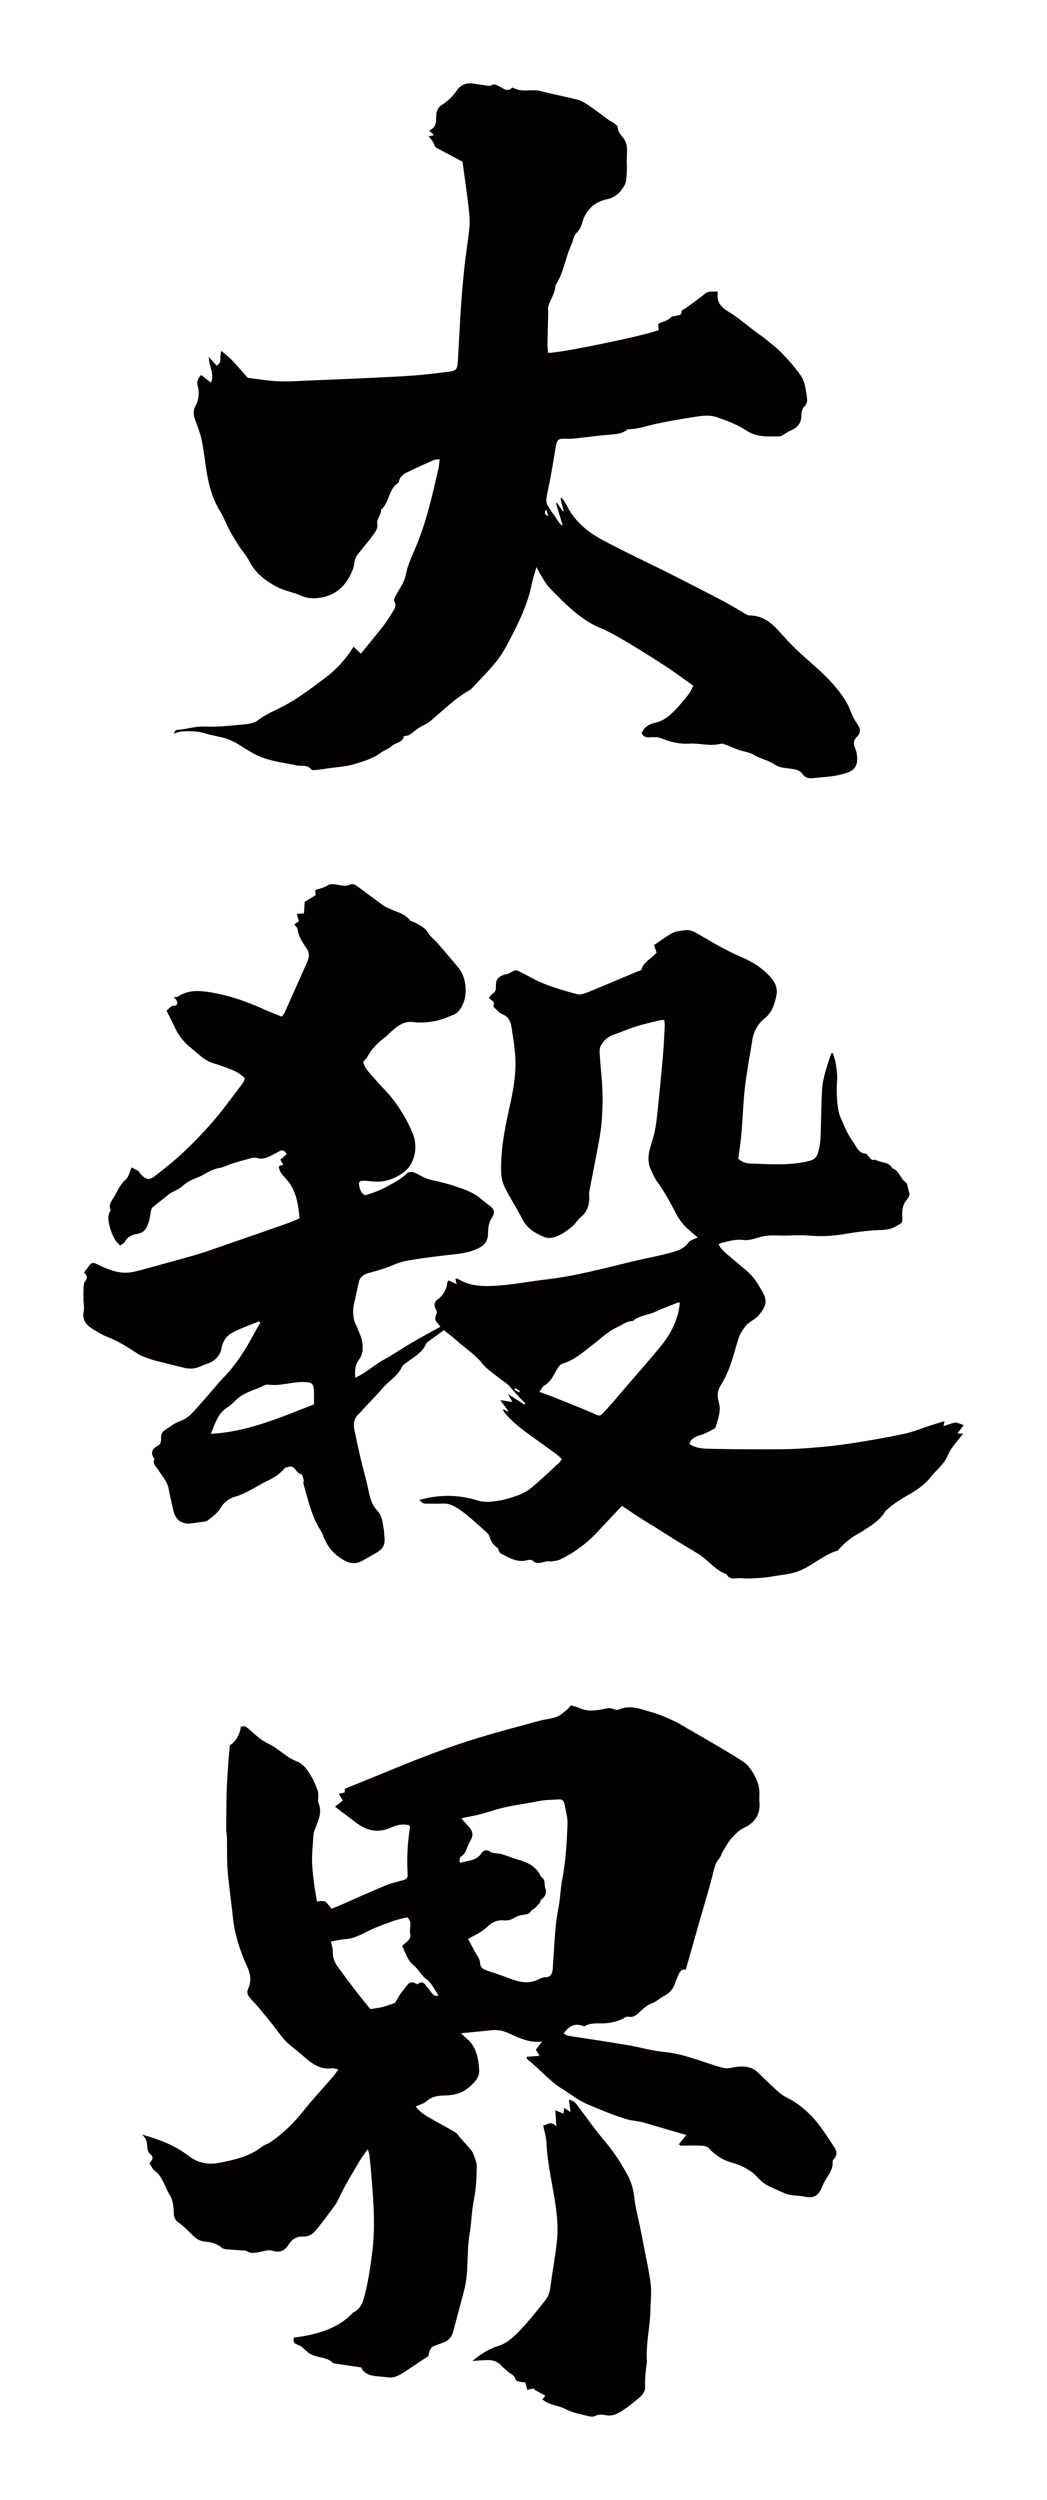
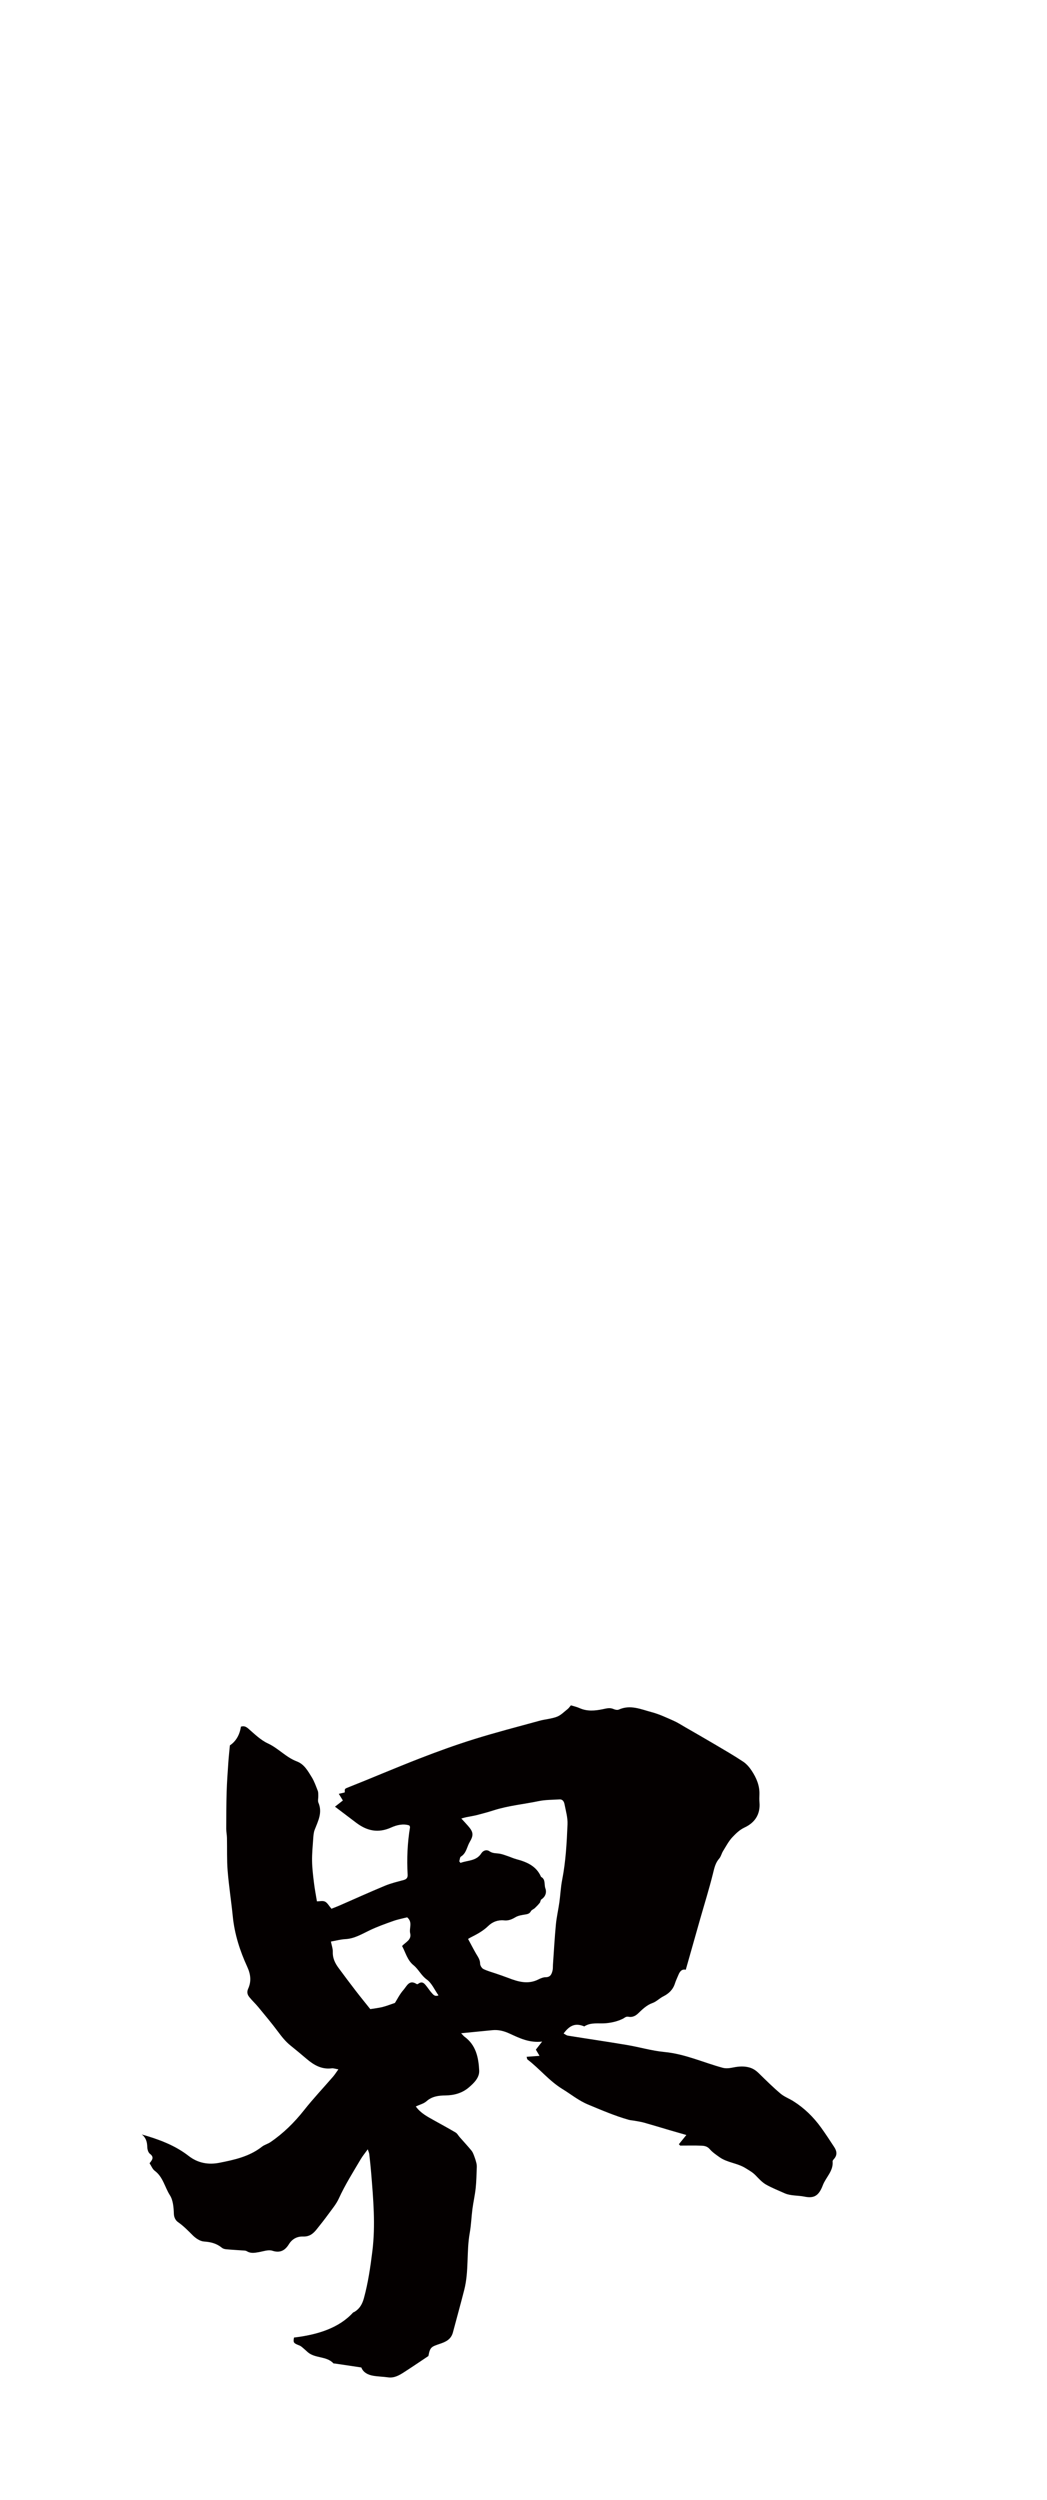
<svg xmlns="http://www.w3.org/2000/svg" version="1.1" id="_x30_" x="0px" y="0px" viewBox="0 0 251.51 600" style="enable-background:new 0 0 251.51 600;" xml:space="preserve">
  <style type="text/css">
	.st0{fill:#040000;}
</style>
  <g>
-     <path class="st0" d="M35.34,325.918c0.68,0.254,1.374,0.478,2.077,0.658c2.446,0.624,4.897,1.226,7.348,1.827   c0.172,0.042,0.367-0.014,0.544,0.015c1.668,0.269,3.034-0.642,4.506-1.14c1.875-0.634,3.067-1.905,3.431-3.856   c0.314-1.688,1.309-2.94,2.725-3.665c2-1.025,4.145-1.764,6.228-2.626c0.11,0.11,0.22,0.221,0.33,0.331   c-0.534,0.93-1.094,1.845-1.596,2.792c-1.96,3.697-4.19,7.188-7.11,10.232c-1.964,2.048-3.707,4.305-5.629,6.396   c-1.456,1.586-2.749,3.441-4.895,4.175c-1.352,0.462-2.39,1.334-3.55,2.069c-0.859,0.544-1.123,1.1-1.049,2.065   c0.042,0.535-0.122,1.409-0.475,1.596c-1.535,0.812-2.314,1.725-1.12,3.378c-0.581,1.151,0.38,1.74,0.87,2.54   c0.91,1.484,2.187,2.759,2.526,4.577c0.33,1.772,0.765,3.525,1.153,5.286c0.493,2.237,2.028,3.331,4.295,3.047   c1.02-0.128,2.038-0.267,3.054-0.421c0.287-0.043,0.625-0.077,0.835-0.246c1.115-0.896,2.324-1.657,3.094-2.969   c0.777-1.323,2.01-2.329,3.484-2.752c2.864-0.822,5.24-2.59,7.874-3.85c1.525-0.73,3.014-1.65,4.123-3.031   c0.155-0.192,0.555-0.178,0.835-0.28c1.683-0.609,1.799,1.642,3.151,1.757c0.227,0.019,0.423,0.897,0.549,1.399   c0.067,0.266-0.141,0.605-0.065,0.865c1.03,3.526,1.809,7.141,3.622,10.394c0.351,0.63,0.82,1.218,1.053,1.888   c0.935,2.688,2.588,4.712,5.096,6.105c1.32,0.734,2.611,0.938,3.947,0.314c1.188-0.556,2.296-1.283,3.447-1.918   c2.111-1.165,2.581-2.101,2.254-4.51c-0.048-0.358-0.003-0.73-0.071-1.083c-0.318-1.651-0.355-3.469-1.596-4.724   c-0.911-0.921-1.356-1.987-1.702-3.131c-0.348-1.15-0.523-2.351-0.811-3.52c-0.505-2.048-1.068-4.081-1.551-6.134   c-0.509-2.163-0.951-4.342-1.424-6.515c-0.345-1.59-0.093-2.988,1.233-4.086c0.361-0.299,0.624-0.713,0.948-1.06   c1.545-1.661,3.154-3.269,4.628-4.991c1.51-1.763,3.693-2.918,4.649-5.179c0.084-0.199,0.31-0.347,0.49-0.495   c1.87-1.54,4.247-2.535,5.287-4.97c0.109-0.254,0.412-0.442,0.655-0.62c1.157-0.847,2.324-1.679,3.586-2.588   c1.056,0.838,2.033,1.534,2.918,2.333c2.144,1.937,4.637,3.48,6.446,5.806c0.582,0.749,1.374,1.351,2.127,1.948   c1.273,1.009,2.602,1.947,3.884,2.945c0.326,0.254,0.558,0.628,0.84,0.939c0.804,0.885,1.607,1.771,2.419,2.648   c0.298,0.322,0.62,0.623,0.931,0.934c-0.073,0.093-0.146,0.187-0.219,0.28c-1.222-0.783-2.445-1.565-3.931-2.516   c0.402,0.72,0.668,1.196,1.067,1.91c-1.025-0.164-1.814-0.29-2.926-0.468c0.747,1.024,1.342,1.838,1.937,2.653   c-0.054,0.036-0.109,0.072-0.163,0.107c-0.362-0.215-0.725-0.43-1.087-0.646c0.016,0.418,0.15,0.678,0.331,0.898   c1.705,2.06,3.779,3.708,5.933,5.263c2.157,1.558,4.325,3.102,6.473,4.672c0.474,0.346,0.885,0.778,1.358,1.201   c-0.253,0.362-0.385,0.644-0.597,0.838c-2.268,2.08-4.488,4.219-6.854,6.182c-0.982,0.814-2.232,1.383-3.449,1.816   c-1.579,0.563-3.225,1.027-4.881,1.255c-1.406,0.194-2.971,0.322-4.284-0.095c-4.732-1.503-9.407-1.52-14.2-0.165   c0.951,0.872,0.951,0.87,1.739,0.87c1.334,0,2.671,0.058,4.001-0.009c1.708-0.086,3.093,0.83,4.316,1.69   c2.163,1.522,4.074,3.403,6.072,5.155c0.303,0.266,0.618,0.607,0.738,0.976c0.501,1.544,0.705,1.867,1.993,2.844   c0.135,0.103,0.135,0.37,0.231,0.542c0.152,0.276,0.269,0.67,0.509,0.785c2.031,0.97,3.978,2.304,6.445,1.57   c0.373-0.111,0.979-0.089,1.226,0.141c1.038,0.965,2.074,0.447,3.152,0.195c0.458-0.107,0.967,0.028,1.441-0.034   c0.641-0.085,1.325-0.137,1.896-0.406c3.584-1.696,6.69-4.049,9.373-6.972c1.825-1.987,3.692-3.936,5.578-5.942   c1.575,1.048,3.066,2.062,4.581,3.04c1.045,0.674,2.129,1.286,3.183,1.947c1.634,1.025,3.247,2.084,4.888,3.098   c1.89,1.168,3.81,2.286,5.699,3.453c2.377,1.47,4.051,3.92,6.793,4.885c0.679,1.338,1.884,0.965,2.997,0.943   c0.725-0.014,1.452,0.092,2.176,0.071c1.194-0.034,2.387-0.102,3.577-0.202c0.836-0.071,1.671-0.196,2.499-0.339   c1.838-0.317,3.738-0.458,5.493-1.035c3.555-1.168,6.271-4.033,9.899-5.12c0.149-0.045,0.26-0.232,0.377-0.364   c1.556-1.758,3.398-3.136,5.493-4.19c0.32-0.161,0.583-0.43,0.892-0.617c1.889-1.148,3.657-2.423,4.797-4.392   c0.084-0.144,0.285-0.214,0.417-0.335c1.558-1.419,3.316-2.502,5.155-3.547c1.916-1.089,3.883-2.425,5.201-4.136   c1.355-1.759,3.243-3.05,4.156-5.281c0.777-1.898,2.381-3.458,3.644-5.202c-0.319-0.015-0.747-0.036-1.342-0.065   c0.579-0.749,1.06-1.371,1.53-1.978c-0.388-0.148-0.74-0.308-1.106-0.416c-0.343-0.101-0.73-0.268-1.049-0.194   c-0.871,0.201-1.716,0.513-2.691,0.819c0.101-0.554,0.152-0.832,0.213-1.168c-1.18,0.362-2.317,0.7-3.446,1.06   c-2.126,0.678-4.207,1.568-6.38,2.015c-4.61,0.949-9.252,1.781-13.91,2.449c-3.707,0.532-7.454,0.853-11.195,1.076   c-3.258,0.193-6.533,0.154-9.8,0.151c-4.048-0.004-8.097-0.039-12.143-0.138c-1.547-0.038-3.102-0.241-4.428-1.167   c0.458-1.182,1.263-1.692,2.419-2.008c1.254-0.342,2.415-1.035,3.598-1.613c0.183-0.09,0.322-0.372,0.384-0.592   c0.533-1.893,1.297-3.757,0.693-5.794c-0.408-1.378-0.391-2.661,0.429-3.988c0.91-1.473,1.685-3.064,2.274-4.692   c0.838-2.318,1.392-4.737,2.196-7.069c0.3-0.869,0.922-1.641,1.466-2.409c0.831-1.172,2.277-1.573,3.242-2.72   c1.528-1.817,2.28-3.289,0.887-5.62c-0.931-1.558-1.782-3.146-3.092-4.376c-1.714-1.608-3.601-3.029-5.362-4.589   c-0.777-0.688-1.64-1.351-2.068-2.476c0.322-0.131,0.528-0.249,0.749-0.301c1.689-0.392,3.306-0.932,5.147-0.682   c1.247,0.17,2.632-0.273,3.888-0.659c1.779-0.546,3.558-0.448,5.364-0.409c2.225,0.048,4.468-0.188,6.673,0.017   c2.913,0.272,5.755,0.089,8.62-0.409c2.196-0.382,4.417-0.667,6.639-0.844c1.834-0.146,3.625,0.103,5.407-0.929   c1.587-0.919,1.724-0.713,1.608-2.591c-0.076-1.239,0.097-2.5,0.85-3.532c0.502-0.689,1.138-1.239,0.759-2.221   c-0.298-0.771-0.285-1.905-0.827-2.292c-1.299-0.925-1.5-2.833-3.173-3.328c-0.828-1.726-2.818-1.205-4.074-2.104   c-0.838,0.375-1.197-0.298-1.645-0.761c-0.209-0.216-0.391-0.648-0.592-0.651c-1.827-0.032-2.307-1.742-3.071-2.774   c-1.305-1.763-2.17-3.878-3.054-5.916c-0.444-1.023-0.61-2.195-0.742-3.318c-0.152-1.295-0.154-2.61-0.167-3.916   c-0.008-0.828,0.151-1.66,0.111-2.484c-0.054-1.123-0.175-2.25-0.364-3.359c-0.133-0.787-0.424-1.547-0.645-2.319   c-0.142,0.004-0.284,0.009-0.426,0.013c-0.918,2.852-2.008,5.684-2.198,8.705c-0.243,3.842-0.196,7.702-0.372,11.55   c-0.06,1.309-0.3,2.641-0.689,3.89c-0.187,0.598-0.828,1.289-1.413,1.479c-1.308,0.423-2.7,0.645-4.074,0.794   c-3.543,0.383-7.095,0.134-10.644,0.017c-1.07-0.036-2.006-0.347-2.931-1.142c0.156-1.144,0.326-2.321,0.476-3.501   c0.679-5.373,0.59-10.816,1.462-16.172c0.204-1.246,0.357-2.501,0.561-3.747c0.262-1.604,0.604-3.196,0.819-4.805   c0.295-2.204,1.34-4.133,2.963-5.425c1.913-1.523,2.437-3.481,2.881-5.613c0.373-1.792-0.454-3.264-1.538-4.458   c-1.79-1.97-4.088-3.48-6.466-4.492c-3.405-1.448-6.582-3.24-9.74-5.105c-2.976-1.758-2.961-1.81-6.265-1.219   c-0.571,0.102-1.112,0.441-1.634,0.728c-0.517,0.284-0.998,0.636-1.488,0.967c-0.779,0.527-1.552,1.061-2.277,1.557   c0.255,0.743,0.429,1.248,0.613,1.783c-1.139,1.463-3.125,2.17-3.665,4.156c-0.047,0.174-0.526,0.228-0.802,0.343   c-1.169,0.49-2.337,0.982-3.505,1.473c-2.887,1.212-5.76,2.457-8.67,3.612c-0.76,0.302-1.712,0.621-2.437,0.423   c-3.898-1.067-7.804-2.146-11.368-4.148c-0.891-0.501-1.819-0.936-2.73-1.403c-1.234-0.633-1.951,0.779-3.031,0.767   c-0.116-0.001-0.232,0.067-0.347,0.102c-1.584,0.477-2.119,1.242-2.047,3.022c0.027,0.668-0.18,1.147-0.75,1.532   c-0.37,0.25-0.644,0.643-0.941,0.951c0.448,0.707,1.659,0.819,1.074,1.938c-0.053,0.102,0.172,0.411,0.331,0.553   c0.587,0.522,1.126,1.207,1.82,1.477c1.393,0.541,1.981,1.641,2.182,2.904c0.435,2.74,0.91,5.501,0.985,8.264   c0.107,3.943-0.675,7.828-1.533,11.666c-1.126,5.033-2.068,10.087-1.898,15.263c0.04,1.222,0.391,2.526,0.941,3.62   c1.274,2.537,2.848,4.924,4.13,7.457c1.15,2.273,3.102,3.416,5.301,4.314c0.868,0.354,1.689,0.258,2.622-0.048   c1.546-0.508,2.784-1.446,3.997-2.416c0.784-0.628,1.284-1.609,2.065-2.241c1.604-1.298,2.147-2.973,2.114-4.934   c-0.007-0.42-0.082-0.854-0.006-1.258c0.785-4.13,1.629-8.249,2.381-12.384c0.323-1.777,0.561-3.581,0.671-5.382   c0.135-2.215,0.191-4.445,0.106-6.662c-0.097-2.532-0.422-5.055-0.578-7.586c-0.062-1.005-0.255-2.199,0.182-2.991   c0.649-1.171,1.657-2.201,3.085-2.672c1.829-0.603,3.592-1.411,5.431-1.979c1.954-0.604,3.962-1.036,5.951-1.525   c0.217-0.053,0.465,0.018,0.808,0.038c0.033,0.574,0.114,1.111,0.085,1.642c-0.131,2.416-0.237,4.835-0.455,7.244   c-0.46,5.058-0.934,10.116-1.512,15.162c-0.204,1.782-0.595,3.569-1.141,5.277c-0.649,2.029-1.197,4.027-0.401,6.092   c0.453,1.176,0.989,2.366,1.726,3.377c1.794,2.458,3.194,5.127,4.604,7.805c0.529,1.004,1.222,1.958,1.998,2.786   c0.928,0.989,2.025,1.818,3.112,2.772c-0.771,0.389-1.785,0.574-2.205,1.174c-1.18,1.685-2.967,2.117-4.704,2.575   c-2.971,0.783-6.004,1.329-8.992,2.051c-6.743,1.627-13.44,3.433-20.363,4.247c-3.96,0.466-7.877,1.23-11.874,1.499   c-3.302,0.223-6.482,0.225-9.406-1.581c-0.1-0.062-0.227-0.1-0.344-0.11c-0.101-0.008-0.208,0.04-0.326,0.067   c0.086,0.361,0.171,0.719,0.302,1.274c-0.774-0.37-1.346-0.644-1.88-0.899c-0.166,0.165-0.311,0.24-0.322,0.33   c-0.208,1.807-0.946,3.243-2.498,4.334c-0.659,0.462-0.809,1.491-0.325,2.246c0.317,0.495,0.335,0.835,0.112,1.315   c-0.369,0.793-0.303,1.518,0.408,2.131c0.216,0.187,0.357,0.462,0.59,0.772c-2.402,1.337-4.743,2.593-7.036,3.931   c-2.241,1.309-4.386,2.788-6.66,4.036c-2.285,1.254-4.2,3.123-6.736,4.25c-0.158-1.686-0.025-3.104,0.829-4.247   c1.137-1.522,1.092-3.156,0.735-4.821c-0.212-0.99-0.703-1.921-1.078-2.875c-0.261-0.663-0.645-1.298-0.786-1.985   c-0.284-1.376-0.304-2.693,0.075-4.156c0.415-1.598,0.675-3.269,1.08-4.897c0.348-1.403,1.354-1.878,2.577-2.203   c1.22-0.325,2.438-0.669,3.634-1.072c1.708-0.576,3.351-1.454,5.101-1.773c3.62-0.659,7.284-1.095,10.944-1.504   c2.465-0.276,4.897-0.566,7.073-1.882c1.175-0.711,1.682-1.82,1.703-3.125c0.022-1.403,0.144-2.724,0.982-3.942   c0.682-0.991,0.511-1.913-0.291-2.559c-0.73-0.588-1.52-1.106-2.215-1.732c-2.026-1.827-4.57-2.56-7.061-3.398   c-1.022-0.343-2.078-0.585-3.123-0.855c-0.633-0.164-1.273-0.305-1.915-0.435c-1.491-0.302-2.732-1.153-4.079-1.775   c-0.481-0.222-1.447-0.169-1.763,0.165c-1.146,1.208-2.543,1.921-3.951,2.738c-1.957,1.136-3.985,1.945-6.083,2.554   c-0.94-0.448-1.204-1.232-1.41-2.078c-0.267-1.089-0.036-1.441,1.109-1.411c0.956,0.025,1.909,0.184,2.865,0.215   c2.59,0.086,4.9-0.866,6.863-2.395c2.437-1.899,3.291-5.902,2.066-8.949c-1.352-3.361-3.203-6.456-5.515-9.249   c-1.149-1.387-2.489-2.617-3.631-4.009c-1.053-1.284-2.451-2.362-2.822-4.165c0.348-0.418,0.769-0.787,1.021-1.248   c1.063-1.939,2.594-3.427,4.339-4.738c0.52-0.39,0.934-0.917,1.434-1.336c1.516-1.273,2.948-2.52,5.255-2.199   c1.698,0.236,3.509,0.066,5.209-0.249c1.567-0.29,3.07-0.973,4.566-1.572c0.482-0.193,0.933-0.603,1.26-1.022   c2.439-3.119,1.573-8.01-0.057-10.007c-1.711-2.095-3.486-4.139-5.258-6.184c-0.711-0.82-1.662-1.482-2.195-2.396   c-0.771-1.321-2.039-1.825-3.236-2.493c-0.364-0.203-0.909-0.227-1.128-0.517c-1.221-1.611-3.14-1.942-4.801-2.744   c-0.488-0.236-1.026-0.401-1.458-0.713c-2.004-1.445-3.979-2.931-5.965-4.401c-0.692-0.512-1.43-1.086-2.315-0.655   c-0.856,0.417-1.613,0.21-2.46,0.06c-0.875-0.154-2.011-0.391-2.643,0.015c-0.853,0.547-1.716,0.773-2.628,1.015   c-0.168,0.044-0.321,0.141-0.477,0.212c0.029,0.485,0.056,0.943,0.073,1.227c-1.02,0.599-1.893,1.111-2.601,1.527   c-0.066,1.047-0.12,1.912-0.177,2.801c-0.7,0.053-1.206,0.092-1.729,0.131c0.193,0.668,0.354,1.228,0.501,1.737   c-0.443,0.327-0.765,0.564-1.092,0.806c0.311,0.417,0.723,0.721,0.77,1.074c0.229,1.706,1.107,3.146,2.05,4.458   c0.891,1.242,0.792,2.306,0.248,3.526c-1.796,4.031-3.584,8.065-5.391,12.09c-0.139,0.311-0.395,0.569-0.684,0.972   c-1.607-0.662-3.18-1.26-4.711-1.95c-3.988-1.798-8.104-3.198-12.423-3.901c-2.73-0.445-5.473-0.61-7.937,1.101   c-0.158,0.11-0.458,0.014-0.866,0.014c0.265,0.337,0.465,0.551,0.62,0.794c0.453,0.704,0.124,1.325-0.549,1.326   c-0.891,0.001-1.143,0.675-1.818,1.183c0.516,1.027,1.045,2.082,1.577,3.136c0.432,0.857,0.8,1.757,1.32,2.557   c0.517,0.795,1.14,1.538,1.807,2.215c0.672,0.682,1.459,1.251,2.187,1.878c1.309,1.128,2.585,2.289,4.303,2.808   c1.263,0.381,2.51,0.823,3.742,1.295c1.41,0.541,2.807,1.126,3.885,2.392c-0.169,0.377-0.273,0.801-0.516,1.119   c-2.309,3.023-4.532,6.122-7.001,9.01c-2.269,2.655-4.723,5.169-7.258,7.574c-2.099,1.992-4.398,3.782-6.677,5.573   c-1.537,1.208-2.224,1.08-3.574-0.345c-0.207-0.218-0.322-0.546-0.559-0.709c-0.464-0.32-0.983-0.559-1.609-0.902   c-0.533,1.148-0.733,2.34-1.437,2.936c-1.403,1.188-1.999,2.793-2.87,4.271c-0.543,0.922-1.334,1.733-0.766,2.959   c0.085,0.182-0.214,0.527-0.302,0.807c-0.105,0.334-0.253,0.683-0.243,1.02c0.06,1.889,0.673,3.635,1.56,5.275   c0.295,0.547,0.815,0.972,1.266,1.492c0.494-0.368,0.97-0.546,1.138-0.879c0.618-1.227,1.844-1.753,2.927-1.903   c1.944-0.27,2.398-1.622,2.883-3.052c0.231-0.68,0.255-1.427,0.414-2.134c0.09-0.403,0.145-0.922,0.416-1.158   c1.218-1.055,2.532-1.997,3.764-3.037c1.025-0.866,2.449-1.169,3.35-2.016c1.067-1.004,2.196-1.574,3.512-2.069   c1.834-0.691,3.373-2.036,5.41-2.352c1.038-0.161,2.011-0.72,3.03-1.047c1.136-0.365,2.282-0.706,3.441-0.989   c0.859-0.21,1.85-0.632,2.594-0.387c1.275,0.419,2.246,0,3.278-0.494c0.709-0.339,1.398-0.719,2.086-1.101   c0.819-0.456,1.35-0.183,1.772,0.707c-0.499,0.427-0.992,0.85-1.53,1.31c0.24,0.39,0.479,0.778,0.718,1.166   c-0.389,0.145-0.715,0.266-1.055,0.393c0.06,1.508,1.122,2.331,1.917,3.257c2.303,2.684,2.739,5.908,3.061,9.276   c-1.167,0.471-2.159,0.917-3.182,1.276c-5.129,1.797-10.265,3.574-15.402,5.35c-1.942,0.672-3.876,1.375-5.842,1.967   c-2.542,0.766-5.111,1.439-7.67,2.147c-1.977,0.548-3.951,1.112-5.936,1.626c-1.05,0.272-2.115,0.583-3.187,0.649   c-2.68,0.163-5.096-0.89-7.425-2.02c-0.831-0.404-1.295-0.468-1.828,0.251c-0.424,0.573-0.862,1.136-1.325,1.743   c0.722,0.631,0.955,1.268,0.291,2.072c-0.243,0.294-0.347,0.766-0.369,1.165c-0.058,1.073-0.055,2.15-0.043,3.225   c0.01,0.936,0.248,1.91,0.059,2.798c-0.385,1.81,0.345,3.079,1.723,3.998c1.302,0.869,2.672,1.706,4.125,2.261   c2.631,1.006,4.927,2.541,7.255,4.058C33.846,325.413,34.613,325.647,35.34,325.918z M130.712,332.574   c1.69-0.967,2.348-2.71,3.276-4.228c0.344-0.563,0.673-0.93,1.277-1.116c2.779-0.855,4.875-2.761,7.117-4.491   c1.898-1.465,3.625-3.169,5.871-4.208c1.248-0.577,2.332-1.494,3.801-1.497c1.532-1.371,3.627-1.376,5.387-2.213   c1.743-0.828,3.575-1.471,5.37-2.189c0.106-0.042,0.235-0.027,0.469-0.05c-0.058,1.664-0.496,3.208-1.083,4.731   c-0.881,2.287-2.23,4.299-3.773,6.161c-2.624,3.166-5.346,6.252-8.031,9.367c-1.612,1.871-3.193,3.771-4.861,5.591   c-1.553,1.694-1.446,1.459-3.036,0.765c-3.037-1.325-6.129-2.527-9.206-3.761c-1.163-0.466-2.347-0.88-3.72-1.392   C130.048,333.409,130.282,332.82,130.712,332.574z M123.832,333.118c0.35,0.246,0.699,0.493,1.049,0.739   c-0.063,0.107-0.126,0.214-0.19,0.321c-0.375-0.229-0.751-0.458-1.126-0.687C123.654,333.367,123.743,333.243,123.832,333.118z    M64.314,332.298c2.903,0.448,5.69-0.658,8.561-0.612c2.178,0.035,2.518,0.34,2.549,2.534c0.013,0.905,0.002,1.81,0.002,2.833   c-7.948,3.046-15.691,6.578-24.787,7.064c1.076-2.546,1.7-4.92,3.982-6.34c0.742-0.462,1.383-1.106,2.013-1.726   c1.911-1.878,4.511-2.409,6.808-3.53C63.71,332.391,64.04,332.256,64.314,332.298z" />
    <path class="st0" d="M108.804,559.77c0.9-3.405,1.852-6.794,2.72-10.21c1.151-4.53,0.507-9.156,1.321-13.677   c0.339-1.884,0.392-3.817,0.641-5.719c0.22-1.674,0.607-3.328,0.784-5.006c0.178-1.673,0.199-3.363,0.265-5.046   c0.014-0.354-0.03-0.722-0.118-1.065c-0.141-0.557-0.315-1.109-0.526-1.644c-0.173-0.441-0.346-0.913-0.642-1.27   c-0.918-1.107-1.897-2.164-2.847-3.245c-0.316-0.359-0.55-0.844-0.939-1.074c-1.714-1.017-3.472-1.96-5.211-2.935   c-1.579-0.886-3.207-1.71-4.37-3.327c0.904-0.424,1.903-0.661,2.581-1.262c1.345-1.191,2.958-1.366,4.549-1.383   c2.133-0.023,4.05-0.583,5.623-1.928c1.22-1.043,2.56-2.344,2.477-4.04c-0.151-3.089-0.755-6.123-3.538-8.135   c-0.206-0.15-0.364-0.368-0.803-0.824c2.742-0.268,5.125-0.498,7.508-0.736c1.483-0.148,2.818,0.208,4.185,0.839   c2.342,1.08,4.702,2.25,7.769,1.894c-0.633,0.815-1.048,1.349-1.506,1.938c0.203,0.343,0.497,0.844,0.878,1.492   c-1.13,0.083-2.09,0.152-3.1,0.226c0.075,0.23,0.077,0.548,0.232,0.667c2.904,2.22,5.196,5.129,8.377,7.074   c2.035,1.244,3.867,2.765,6.129,3.707c3.219,1.34,6.414,2.718,9.774,3.67c0.459,0.13,0.951,0.146,1.424,0.233   c0.774,0.143,1.557,0.251,2.311,0.464c2.035,0.572,4.055,1.195,6.083,1.79c1.316,0.386,2.636,0.759,4.043,1.163   c-0.649,0.8-1.224,1.506-1.798,2.213c0.103,0.11,0.206,0.22,0.308,0.331c1.731,0,3.464-0.051,5.191,0.025   c0.685,0.03,1.357,0.179,1.914,0.824c0.654,0.76,1.527,1.348,2.357,1.937c1.86,1.318,4.245,1.392,6.195,2.598   c0.872,0.539,1.736,1.005,2.461,1.753c0.794,0.819,1.595,1.712,2.57,2.255c1.417,0.79,2.952,1.398,4.433,2.058   c1.415,0.632,3.164,0.476,4.739,0.798c2.277,0.466,3.441-0.171,4.408-2.724c0.733-1.935,2.577-3.421,2.351-5.742   c-0.018-0.191,0.208-0.43,0.363-0.61c0.805-0.937,0.657-1.857,0.027-2.818c-1.034-1.58-2.061-3.157-3.17-4.692   c-1.84-2.542-4.015-4.662-6.652-6.323c-1.013-0.638-2.187-1.065-3.087-1.825c-1.789-1.512-3.465-3.163-5.138-4.807   c-0.746-0.733-1.471-1.26-2.569-1.518c-1.434-0.337-2.725-0.133-4.09,0.14c-0.675,0.134-1.439,0.17-2.094-0.007   c-4.65-1.26-9.058-3.321-13.958-3.783c-3.049-0.287-6.036-1.184-9.069-1.693c-4.708-0.791-9.432-1.478-14.146-2.235   c-0.354-0.057-0.675-0.328-1.034-0.512c1.532-2.089,2.945-2.542,4.959-1.7c1.617-1.062,3.481-0.605,5.232-0.77   c1.423-0.134,2.76-0.451,4.018-1.062c0.476-0.231,0.709-0.629,1.451-0.479c0.642,0.129,1.457-0.064,2.204-0.778   c1.008-0.964,2.07-2.032,3.521-2.544c0.917-0.323,1.653-1.126,2.542-1.569c1.366-0.681,2.348-1.633,2.817-3.11   c0.219-0.689,0.543-1.344,0.818-2.016c0.341-0.834,0.807-1.499,1.784-1.273c1.181-4.162,2.323-8.206,3.475-12.247   c1.024-3.591,2.142-7.157,3.041-10.778c0.332-1.336,0.577-2.601,1.524-3.674c0.423-0.48,0.555-1.205,0.904-1.766   c0.721-1.162,1.364-2.418,2.295-3.392c0.831-0.87,1.691-1.73,2.901-2.294c2.429-1.132,3.799-3.13,3.566-5.978   c-0.054-0.663-0.031-1.335-0.011-2.002c0.063-2.078-0.727-3.899-1.819-5.576c-0.549-0.843-1.255-1.68-2.082-2.23   c-2.201-1.464-4.497-2.788-6.776-4.134c-2.378-1.406-4.777-2.776-7.171-4.155c-0.927-0.534-1.831-1.125-2.806-1.552   c-1.714-0.751-3.429-1.57-5.227-2.045c-2.561-0.676-5.132-1.868-7.883-0.623c-0.336,0.152-0.88,0.055-1.243-0.111   c-0.911-0.418-1.738-0.162-2.643,0.025c-1.865,0.387-3.749,0.56-5.584-0.272c-0.648-0.294-1.361-0.441-2.055-0.658   c-0.304,0.353-0.504,0.671-0.783,0.889c-0.835,0.654-1.619,1.483-2.574,1.848c-1.328,0.507-2.81,0.589-4.195,0.968   c-5.242,1.434-10.509,2.798-15.696,4.414c-4.434,1.382-8.813,2.968-13.144,4.651c-5.856,2.275-11.632,4.757-17.474,7.069   c-0.729,0.288-0.334,0.727-0.492,1.079c-0.446,0.103-0.89,0.205-1.396,0.322c0.339,0.554,0.618,1.011,0.977,1.597   c-0.619,0.485-1.201,0.942-1.895,1.485c1.707,1.294,3.389,2.57,5.074,3.843c2.595,1.961,5.265,2.582,8.437,1.15   c1.247-0.563,2.86-0.991,4.346-0.488c0.085,0.205,0.184,0.322,0.167,0.421c-0.622,3.776-0.789,7.574-0.571,11.391   c0.041,0.717-0.249,1.097-0.966,1.29c-1.516,0.407-3.059,0.776-4.502,1.375c-3.677,1.527-7.305,3.175-10.957,4.767   c-0.648,0.282-1.313,0.525-1.878,0.75c-0.589-0.686-0.958-1.422-1.548-1.714c-0.541-0.268-1.319-0.057-1.938-0.057   c-0.246-1.503-0.535-2.973-0.715-4.456c-0.211-1.734-0.426-3.478-0.454-5.22c-0.029-1.788,0.147-3.58,0.274-5.367   c0.051-0.713,0.093-1.465,0.346-2.119c0.814-2.109,1.929-4.134,0.906-6.518c-0.198-0.461-0.011-1.08-0.03-1.625   c-0.014-0.412,0.019-0.858-0.125-1.228c-0.438-1.118-0.837-2.278-1.462-3.29c-0.914-1.477-1.81-3.106-3.54-3.755   c-2.618-0.982-4.448-3.155-6.97-4.324c-1.756-0.814-3.234-2.277-4.729-3.574c-0.594-0.515-1.084-0.671-1.767-0.453   c-0.284,1.988-1.222,3.548-2.647,4.491c-0.137,1.49-0.285,2.792-0.372,4.097c-0.159,2.354-0.336,4.709-0.406,7.066   c-0.087,2.958-0.087,5.92-0.095,8.88c-0.002,0.711,0.154,1.421,0.17,2.133c0.059,2.638-0.047,5.289,0.164,7.914   c0.296,3.661,0.871,7.299,1.236,10.956c0.424,4.242,1.708,8.256,3.464,12.074c0.86,1.869,1.021,3.525,0.229,5.287   c-0.368,0.82-0.173,1.433,0.283,2.005c0.663,0.832,1.457,1.557,2.134,2.378c1.61,1.952,3.243,3.891,4.752,5.92   c0.902,1.212,1.818,2.375,3.003,3.324c1.3,1.042,2.58,2.112,3.849,3.191c1.746,1.485,3.615,2.591,6.047,2.285   c0.432-0.054,0.892,0.125,1.608,0.24c-0.511,0.707-0.852,1.259-1.27,1.743c-2.324,2.687-4.772,5.274-6.973,8.057   c-2.342,2.961-4.977,5.562-8.089,7.68c-0.627,0.428-1.43,0.616-2.019,1.081c-3.013,2.375-6.643,3.159-10.249,3.868   c-2.608,0.513-5.131,0.095-7.378-1.651c-3.305-2.568-7.188-3.99-11.25-5.15c1.029,0.792,1.295,1.84,1.322,3.05   c0.013,0.551,0.237,1.302,0.635,1.599c1.124,0.839,0.492,1.514-0.088,2.262c0.423,0.638,0.699,1.406,1.243,1.809   c2.001,1.483,2.408,3.939,3.646,5.875c0.771,1.207,0.897,2.94,0.949,4.45c0.033,0.942,0.468,1.625,0.988,1.989   c1.316,0.92,2.403,2.027,3.521,3.152c0.72,0.725,1.791,1.452,2.748,1.513c1.64,0.104,3.039,0.477,4.301,1.51   c0.263,0.215,0.67,0.315,1.022,0.348c1.25,0.117,2.504,0.176,3.756,0.272c0.402,0.031,0.871-0.003,1.186,0.193   c0.921,0.575,1.845,0.4,2.811,0.238c1.109-0.185,2.353-0.669,3.321-0.353c1.924,0.629,3.087-0.125,3.977-1.56   c0.827-1.332,2.048-1.904,3.44-1.851c1.497,0.057,2.39-0.681,3.206-1.697c0.971-1.209,1.936-2.427,2.847-3.682   c0.885-1.219,1.89-2.402,2.507-3.754c1.503-3.294,3.432-6.335,5.262-9.437c0.439-0.742,1-1.412,1.684-2.363   c0.198,0.61,0.331,0.87,0.361,1.141c0.167,1.502,0.333,3.005,0.455,4.512c0.511,6.272,1.069,12.545,0.285,18.835   c-0.47,3.777-1.015,7.537-2.021,11.225c-0.409,1.498-1.075,2.657-2.488,3.426c-0.019-0.01-0.038-0.02-0.058-0.03   c-3.431,3.826-8.69,5.411-14.252,6.071c-0.255,1.276-0.043,1.376,1.323,1.915c0.409,0.161,0.745,0.519,1.098,0.807   c0.311,0.254,0.593,0.544,0.898,0.805c1.777,1.516,4.487,0.886,6.157,2.665c0.063,0.067,0.234,0.029,0.355,0.046   c2.089,0.31,4.177,0.622,6.34,0.944c0.459,1.188,1.55,1.758,2.813,1.981c1.186,0.209,2.404,0.22,3.597,0.389   c1.572,0.223,2.794-0.55,4.004-1.331c1.897-1.224,3.763-2.496,5.701-3.786c0.393-2.092,0.655-2.221,2.682-2.901   C106.959,562.087,108.334,561.547,108.804,559.77z M110.722,445.582c1.326-0.818,1.424-2.333,2.114-3.499   c0.997-1.682,0.869-2.421-0.424-3.892c-0.466-0.531-0.952-1.046-1.592-1.748c0.531-0.142,0.84-0.241,1.156-0.306   c0.886-0.183,1.786-0.313,2.663-0.537c1.337-0.341,2.668-0.71,3.984-1.129c3.507-1.116,7.174-1.452,10.755-2.196   c1.636-0.34,3.35-0.311,5.031-0.418c0.776-0.049,1.085,0.569,1.199,1.153c0.31,1.597,0.788,3.224,0.722,4.819   c-0.187,4.458-0.42,8.922-1.286,13.327c-0.349,1.773-0.42,3.598-0.672,5.392c-0.252,1.79-0.67,3.562-0.84,5.358   c-0.303,3.187-0.475,6.386-0.699,9.581c-0.035,0.484,0.01,0.985-0.103,1.449c-0.206,0.841-0.496,1.594-1.635,1.597   c-0.578,0.002-1.195,0.245-1.726,0.516c-2.526,1.293-4.926,0.567-7.332-0.364c-0.895-0.346-1.809-0.646-2.715-0.963   c-1.069-0.372-2.179-0.658-3.188-1.15c-0.397-0.194-0.798-0.844-0.8-1.288c-0.007-1.001-0.564-1.683-1.01-2.461   c-0.628-1.097-1.207-2.222-1.88-3.47c0.173-0.108,0.321-0.216,0.482-0.298c1.557-0.783,3.081-1.574,4.365-2.825   c1.006-0.979,2.325-1.495,3.81-1.333c1.009,0.11,1.853-0.24,2.726-0.764c0.685-0.41,1.572-0.526,2.388-0.66   c0.574-0.094,1.007-0.205,1.314-0.78c0.174-0.326,0.656-0.474,0.952-0.752c0.421-0.394,0.825-0.813,1.182-1.265   c0.181-0.228,0.163-0.673,0.372-0.81c1.019-0.667,1.329-1.681,0.967-2.68c-0.328-0.909,0.112-2.139-1.031-2.733   c-1.118-2.606-3.404-3.572-5.916-4.243c-0.696-0.186-1.356-0.493-2.04-0.726c-0.621-0.211-1.241-0.453-1.881-0.578   c-0.868-0.169-1.753-0.027-2.587-0.618c-0.611-0.432-1.465-0.212-1.918,0.501c-1.215,1.913-3.296,1.652-5.009,2.312   c-0.099-0.125-0.198-0.25-0.295-0.374C110.45,446.337,110.456,445.747,110.722,445.582z M96.93,477.571   c-0.908,1.022-1.527,2.3-2.06,3.134c-1.219,0.407-2.091,0.761-2.997,0.984c-0.927,0.229-1.885,0.329-2.925,0.501   c-1.201-1.507-2.381-2.949-3.517-4.424c-1.4-1.818-2.777-3.653-4.137-5.502c-0.837-1.139-1.418-2.362-1.353-3.857   c0.031-0.698-0.247-1.409-0.447-2.431c1.248-0.219,2.344-0.527,3.454-0.583c2.187-0.108,3.96-1.209,5.849-2.111   c1.832-0.875,3.759-1.564,5.678-2.243c1.117-0.396,2.298-0.613,3.328-0.879c1.408,1.172,0.426,2.595,0.729,3.829   c0.389,1.583-1.092,2.115-1.946,3.054c0.849,1.562,1.248,3.4,2.747,4.611c1.217,0.983,1.838,2.465,3.19,3.435   c1.188,0.852,1.847,2.443,2.811,3.809c-0.927,0.349-1.277-0.217-1.647-0.618c-0.406-0.44-0.729-0.956-1.104-1.427   c-0.564-0.708-1.093-1.553-2.171-0.697c-0.075,0.059-0.264,0.065-0.344,0.012C98.308,475.006,97.697,476.708,96.93,477.571z" />
-     <path class="st0" d="M92.075,150.228c-1.742,2.252-3.586,4.426-5.397,6.644c-0.662-0.632-1.17-1.116-1.74-1.659   c-1.87,2.996-4.142,5.491-6.848,7.501c-3.118,2.316-6.183,4.702-9.64,6.573c-2.175,1.178-4.532,2.032-6.538,3.619   c-0.961,0.761-2.547,0.876-3.875,1.002c-2.902,0.274-5.831,0.602-8.728,0.465c-2.423-0.115-4.652,0.69-6.996,0.834   c-0.173,0.011-0.319,0.456-0.591,0.875c0.824-0.234,1.367-0.497,1.924-0.527c1.854-0.102,3.701-0.125,5.522,0.429   c1.364,0.415,2.781,0.657,4.17,0.993c1.507,0.364,2.875,0.996,4.201,1.834c1.87,1.182,3.781,2.428,5.849,3.136   c2.503,0.857,5.189,1.178,7.794,1.739c1.221,0.263,2.652-0.267,3.622,1.021c0.147,0.195,0.718,0.127,1.083,0.089   c1.025-0.109,2.046-0.253,3.065-0.406c2.101-0.313,4.275-0.403,6.281-1.026c2.203-0.685,4.481-1.337,6.387-2.8   c0.727-0.558,1.741-0.788,2.368-1.421c0.971-0.982,2.858-0.861,2.966-2.422c0.628-0.147,1.079-0.144,1.394-0.348   c0.773-0.503,1.455-1.145,2.228-1.649c0.885-0.577,1.925-0.948,2.729-1.612c3.157-2.604,6.021-5.575,9.664-7.556   c0.054-0.029,0.108-0.067,0.15-0.112c2.064-2.232,4.251-4.366,6.149-6.732c1.333-1.663,2.377-3.588,3.365-5.492   c2.195-4.226,4.232-8.524,5.156-13.257c0.241-1.234,0.68-2.429,1.092-3.865c0.393,0.738,0.65,1.303,0.979,1.823   c0.665,1.05,1.237,2.201,2.084,3.084c1.972,2.057,3.976,4.11,6.173,5.914c1.76,1.445,3.703,2.814,5.791,3.666   c1.609,0.657,3.134,1.451,4.603,2.292c3.775,2.16,7.459,4.485,11.115,6.844c2.336,1.508,4.556,3.194,6.919,4.865   c-0.388,0.728-0.628,1.382-1.036,1.904c-0.991,1.268-2.008,2.526-3.113,3.694c-1.408,1.488-2.897,2.82-5.053,3.289   c-1.359,0.296-2.652,1.026-3.225,2.477c0.464,0.883,1.084,1.101,2.029,1.012c0.956-0.089,2.031-0.062,2.9,0.292   c2.066,0.84,4.235,1.356,6.381,1.219c2.582-0.165,5.137,0.716,7.703,0.033c0.275-0.073,0.628,0.015,0.91,0.121   c1.207,0.454,2.387,0.979,3.602,1.408c1.095,0.386,2.342,0.48,3.306,1.061c1.688,1.018,3.649,1.347,5.315,2.496   c1.077,0.743,2.708,0.709,4.102,0.957c0.942,0.167,1.831,0.354,2.412,1.216c0.592,0.879,1.484,1.104,2.461,0.996   c2.284-0.251,4.622-0.315,6.826-0.889c1.787-0.465,3.868-0.947,3.851-3.707c-0.006-0.981-0.166-1.81-0.509-2.639   c-0.393-0.947-0.477-1.739,0.32-2.552c1.104-1.127,1.085-1.953,0.182-3.26c-0.42-0.607-0.783-1.261-1.103-1.926   c-0.503-1.046-0.853-2.178-1.437-3.174c-2.447-4.172-6.001-7.328-9.599-10.47c-2.234-1.95-4.352-4.064-6.309-6.292   c-2.034-2.316-4.197-4.15-7.475-4.15c-0.387,0-0.792-0.295-1.158-0.506c-1.511-0.867-2.988-1.796-4.52-2.624   c-2.178-1.177-4.391-2.292-6.594-3.423c-2.489-1.278-4.973-2.563-7.477-3.812c-5.218-2.603-10.517-5.053-15.645-7.82   c-3.522-1.9-6.577-4.462-8.436-8.177c-0.33-0.66-0.787-1.256-1.186-1.882c-0.113,0.062-0.225,0.124-0.338,0.186   c0.254,0.998,0.508,1.995,0.762,2.993c-0.064,0.03-0.128,0.061-0.193,0.091c-0.474-0.689-0.949-1.378-1.423-2.067   c-0.071,0.046-0.142,0.092-0.213,0.138c0.509,1.696,1.018,3.393,1.612,5.374c-0.423-0.317-0.608-0.397-0.704-0.537   c-0.988-1.43-2.014-2.838-2.907-4.326c-0.29-0.484-0.376-1.208-0.287-1.781c0.276-1.768,0.71-3.511,1.031-5.274   c0.421-2.318,0.789-4.647,1.186-6.969c0.32-1.867,0.664-2.105,2.621-1.987c0.673,0.04,1.357,0.002,2.029-0.071   c2.829-0.304,5.649-0.704,8.484-0.926c1.435-0.112,2.806-0.222,3.983-1.148c0.129-0.102,0.338-0.139,0.51-0.142   c2.192-0.033,4.23-0.808,6.337-1.259c3.395-0.726,6.822-1.33,10.258-1.823c1.391-0.2,2.952-0.302,4.243,0.129   c2.515,0.839,5.093,1.786,7.279,3.238c2.635,1.751,5.381,1.443,8.187,1.429c0.163-0.001,0.33-0.135,0.486-0.225   c0.681-0.395,1.325-0.873,2.044-1.179c1.652-0.703,2.574-1.8,2.551-3.692c-0.008-0.683,0.217-1.558,0.67-2.012   c0.623-0.625,0.807-1.266,0.691-2.011c-0.292-1.881-0.405-3.886-1.515-5.468c-1.326-1.89-2.857-3.661-4.47-5.318   c-1.375-1.412-2.981-2.602-4.506-3.864c-0.52-0.431-1.116-0.768-1.658-1.174c-2.233-1.675-4.346-3.548-6.725-4.981   c-1.89-1.138-2.925-2.403-2.55-4.629c0.006-0.038-0.078-0.091-0.226-0.255c-0.885,0.209-1.893-0.241-2.858,0.565   c-1.512,1.265-3.154,2.374-4.745,3.543c-0.295,0.216-0.878,0.422-0.868,0.606c0.069,1.21-0.9,0.963-1.527,1.184   c-0.345,0.122-0.831,0.09-1.035,0.321c-0.756,0.853-1.817,1.015-2.781,1.406c-0.1,0.041-0.159,0.185-0.309,0.372   c0.046,0.387,0.102,0.854,0.152,1.273c-2.286,1.145-24.41,5.721-26.597,5.481c-0.047-0.683-0.149-1.399-0.137-2.113   c0.037-2.35,0.115-4.699,0.177-7.048c0.02-0.748-0.134-1.553,0.093-2.231c0.538-1.604,1.618-3.02,1.643-4.804   c2.021-2.972,2.337-6.615,3.851-9.789c0.419-0.878,0.489-2.038,1.119-2.668c0.756-0.756,1.185-1.523,1.449-2.508   c0.827-3.086,2.932-5.04,5.946-5.681c2.091-0.444,3.296-1.717,4.219-3.32c0.485-0.842,0.465-2.008,0.547-3.038   c0.082-1.03-0.003-2.072,0.001-3.109c0.007-1.746,0.418-3.542-0.739-5.128c-0.609-0.834-1.398-1.556-1.444-2.733   c-0.012-0.316-0.515-0.65-0.846-0.908c-0.336-0.262-0.76-0.41-1.108-0.661c-1.59-1.149-3.141-2.354-4.758-3.462   c-0.864-0.592-1.78-1.236-2.767-1.497c-2.986-0.789-6.041-1.319-9.025-2.113c-2.166-0.576-4.494,0.419-6.564-0.794   c-0.085-0.05-0.282-0.037-0.349,0.028c-1.137,1.088-1.998,0.127-2.959-0.344c-0.524-0.257-1.371-0.653-1.658-0.437   c-0.703,0.53-1.308,0.217-1.945,0.145c-0.987-0.111-1.965-0.302-2.95-0.427c-1.565-0.199-2.955,0.527-3.707,1.656   c-0.995,1.493-2.204,2.586-3.656,3.541c-1.096,0.721-1.35,1.921-1.319,3.126c0.038,1.511-0.352,2.353-1.693,2.974   c0.367,0.338,0.701,0.647,1.196,1.104c-0.576,0.136-0.939,0.222-1.304,0.309c0.429,0.574,1.029,1.093,1.237,1.738   c0.195,0.603,0.463,0.92,0.99,1.193c1.92,0.993,3.818,2.027,5.914,3.147c0.478,3.546,1.007,7.171,1.44,10.808   c0.19,1.595,0.362,3.228,0.227,4.817c-0.247,2.905-0.782,5.784-1.098,8.685c-0.365,3.334-0.681,6.677-0.912,10.023   c-0.31,4.467-0.5,8.941-0.777,13.41c-0.135,2.19-0.335,2.421-2.496,2.69c-2.834,0.353-5.673,0.702-8.52,0.901   c-4.154,0.29-8.315,0.459-12.475,0.655c-3.851,0.181-7.703,0.338-11.555,0.488c-2.67,0.104-5.346,0.322-8.009,0.221   c-2.474-0.094-4.934-0.543-7.424-0.839c-1.985-2.198-3.798-4.625-6.357-6.453c-0.197,0.65-0.208,1.23-0.194,1.81   c0.017,0.724-0.136,1.346-0.941,1.703c-0.571-0.637-1.145-1.277-1.861-2.076c-0.008,2.218,1.441,4.042,0.537,6.177   c-0.896-0.696-1.619-1.257-2.366-1.837c-0.744,0.773-1.126,1.493-0.859,2.449c0.492,1.756,0.324,3.426-0.558,5.049   c-0.632,1.165-0.39,2.341,0.07,3.547c0.593,1.553,1.186,3.132,1.511,4.754c0.523,2.617,0.779,5.285,1.235,7.917   c0.542,3.129,1.401,6.146,3.099,8.899c0.905,1.468,1.509,3.12,2.327,4.647c0.702,1.311,1.484,2.583,2.292,3.833   c0.77,1.191,1.772,2.255,2.402,3.51c1.435,2.86,3.755,4.647,6.481,6.152c1.987,1.097,4.226,1.367,6.257,2.298   c0.974,0.447,2.196,0.578,3.285,0.511c3.92-0.24,6.72-2.257,8.405-5.782c0.396-0.828,0.765-1.734,0.839-2.63   c0.072-0.88,0.402-1.556,0.898-2.19c1.259-1.607,2.601-3.151,3.804-4.798c0.449-0.615,0.938-1.5,0.826-2.165   c-0.245-1.46,0.933-2.437,0.943-3.748c2.032-1.694,1.708-4.902,4.093-6.375c0.09-0.055,0.144-0.212,0.165-0.33   c0.208-1.194,1.134-1.78,2.071-2.243c2.104-1.041,4.252-1.995,6.402-2.941c0.351-0.154,0.801-0.083,1.303-0.124   c-0.106,0.841-0.133,1.527-0.285,2.183c-1.5,6.487-2.923,12.99-5.573,19.153c-0.923,2.147-1.915,4.271-2.35,6.65   c-0.279,1.522-1.384,2.894-2.12,4.332c-0.353,0.691-0.954,1.27-0.368,2.211c0.212,0.34-0.035,1.124-0.298,1.574   C93.835,147.679,93.019,149.007,92.075,150.228z M131.232,122.33c0.16,0.52,0.32,1.04,0.481,1.56   C130.958,123.567,130.597,123.114,131.232,122.33z" />
-     <path class="st0" d="M149.878,578.313c1.05-0.678,2.013-1.494,2.989-2.281c1.12-0.903,2.246-1.755,2.107-3.5   c-0.099-1.238,0.094-2.501,0.185-3.751c0.057-0.777,0.28-1.557,0.234-2.324c-0.245-4.098,0.784-8.101,0.857-12.173   c0.036-2.029,0.305-4.085,0.06-6.079c-0.388-3.161-1.112-6.282-1.71-9.417c-0.359-1.881-0.72-3.763-1.134-5.633   c-0.414-1.872-0.87-3.717-1.076-5.648c-0.195-1.822-0.693-3.733-1.554-5.337c-1.566-2.916-3.372-5.703-5.542-8.262   c-2.337-2.755-4.42-5.728-6.597-8.618c-0.507-0.673-1.048-1.225-2.044-1.328c0.139,1.029,0.254,1.885,0.396,2.935   c-0.599-0.396-1.023-0.676-1.496-0.989c-0.093,0.535-0.163,0.935-0.236,1.359c-0.658-0.273-1.238-0.513-1.914-0.794   c0.076,1.211,0.143,2.267,0.244,3.88c-1.333-1.495-2.159-0.358-3.158-0.227c0.292,1.491,0.733,2.837,0.792,4.2   c0.225,5.16,1.509,10.158,2.214,15.243c0.378,2.72,0.585,5.442,0.303,8.142c-0.401,3.842-1.128,7.649-1.629,11.482   c-0.149,1.141-0.57,2.116-1.252,2.967c-2.335,2.917-4.612,5.896-7.351,8.453c-1.122,1.047-2.341,1.954-3.923,2.44   c-2.142,0.659-4.077,1.851-6.146,3.573c1.486-0.089,2.549-0.179,3.615-0.21c1.369-0.04,2.538,0.41,3.462,1.472   c0.39,0.448,0.885,0.803,1.317,1.217c0.669,0.641,1.75,0.865,1.942,2.019c0.035,0.207,0.57,0.393,0.902,0.474   c0.465,0.113,0.956,0.119,1.426,0.17c0.16,0.587,0.313,1.148,0.487,1.784c0.63-0.125,1.201-0.239,1.771-0.352   c-0.035,0.095-0.07,0.191-0.104,0.286c0.888,0.491,1.775,0.983,2.694,1.491c-0.268,0.321-0.482,0.578-0.733,0.878   c1.782,1.458,3.931,1.427,5.725,2.396c1.639,0.885,3.612,1.166,5.453,1.653c0.447,0.118,1.038,0.158,1.421-0.04   c0.937-0.484,1.875-0.37,2.806-0.198C147.344,579.969,148.62,579.127,149.878,578.313z" />
  </g>
</svg>